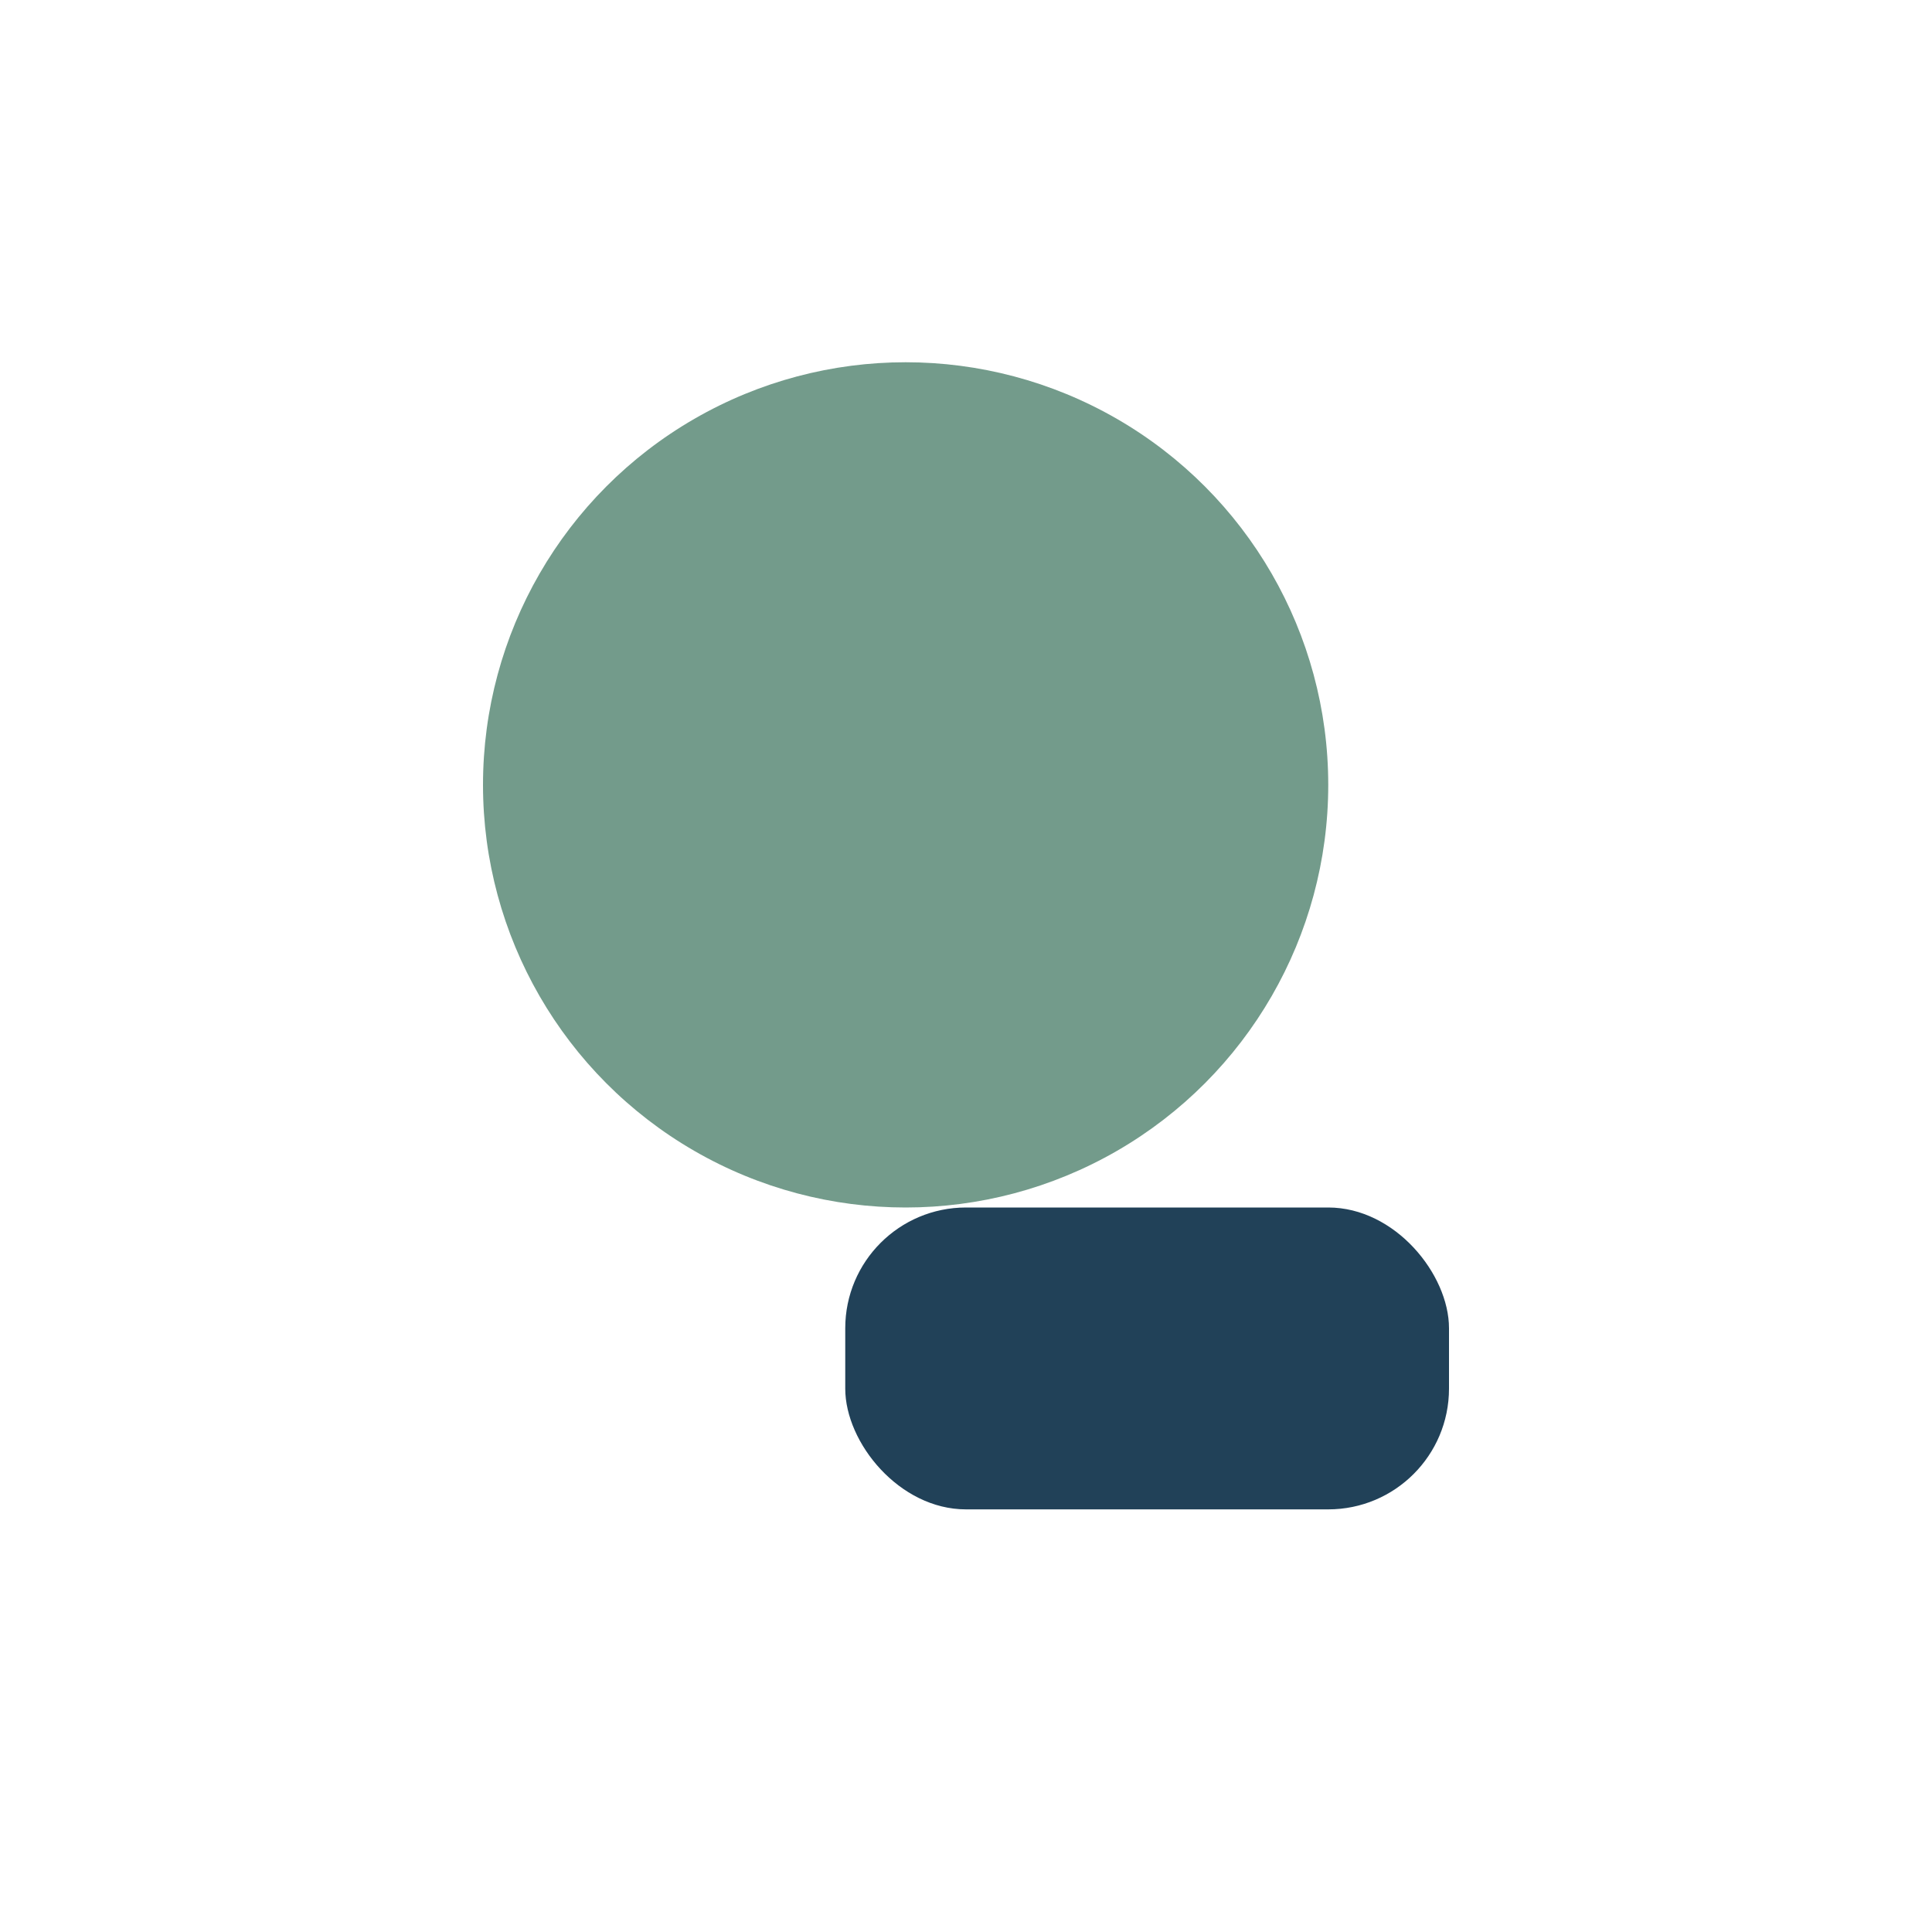
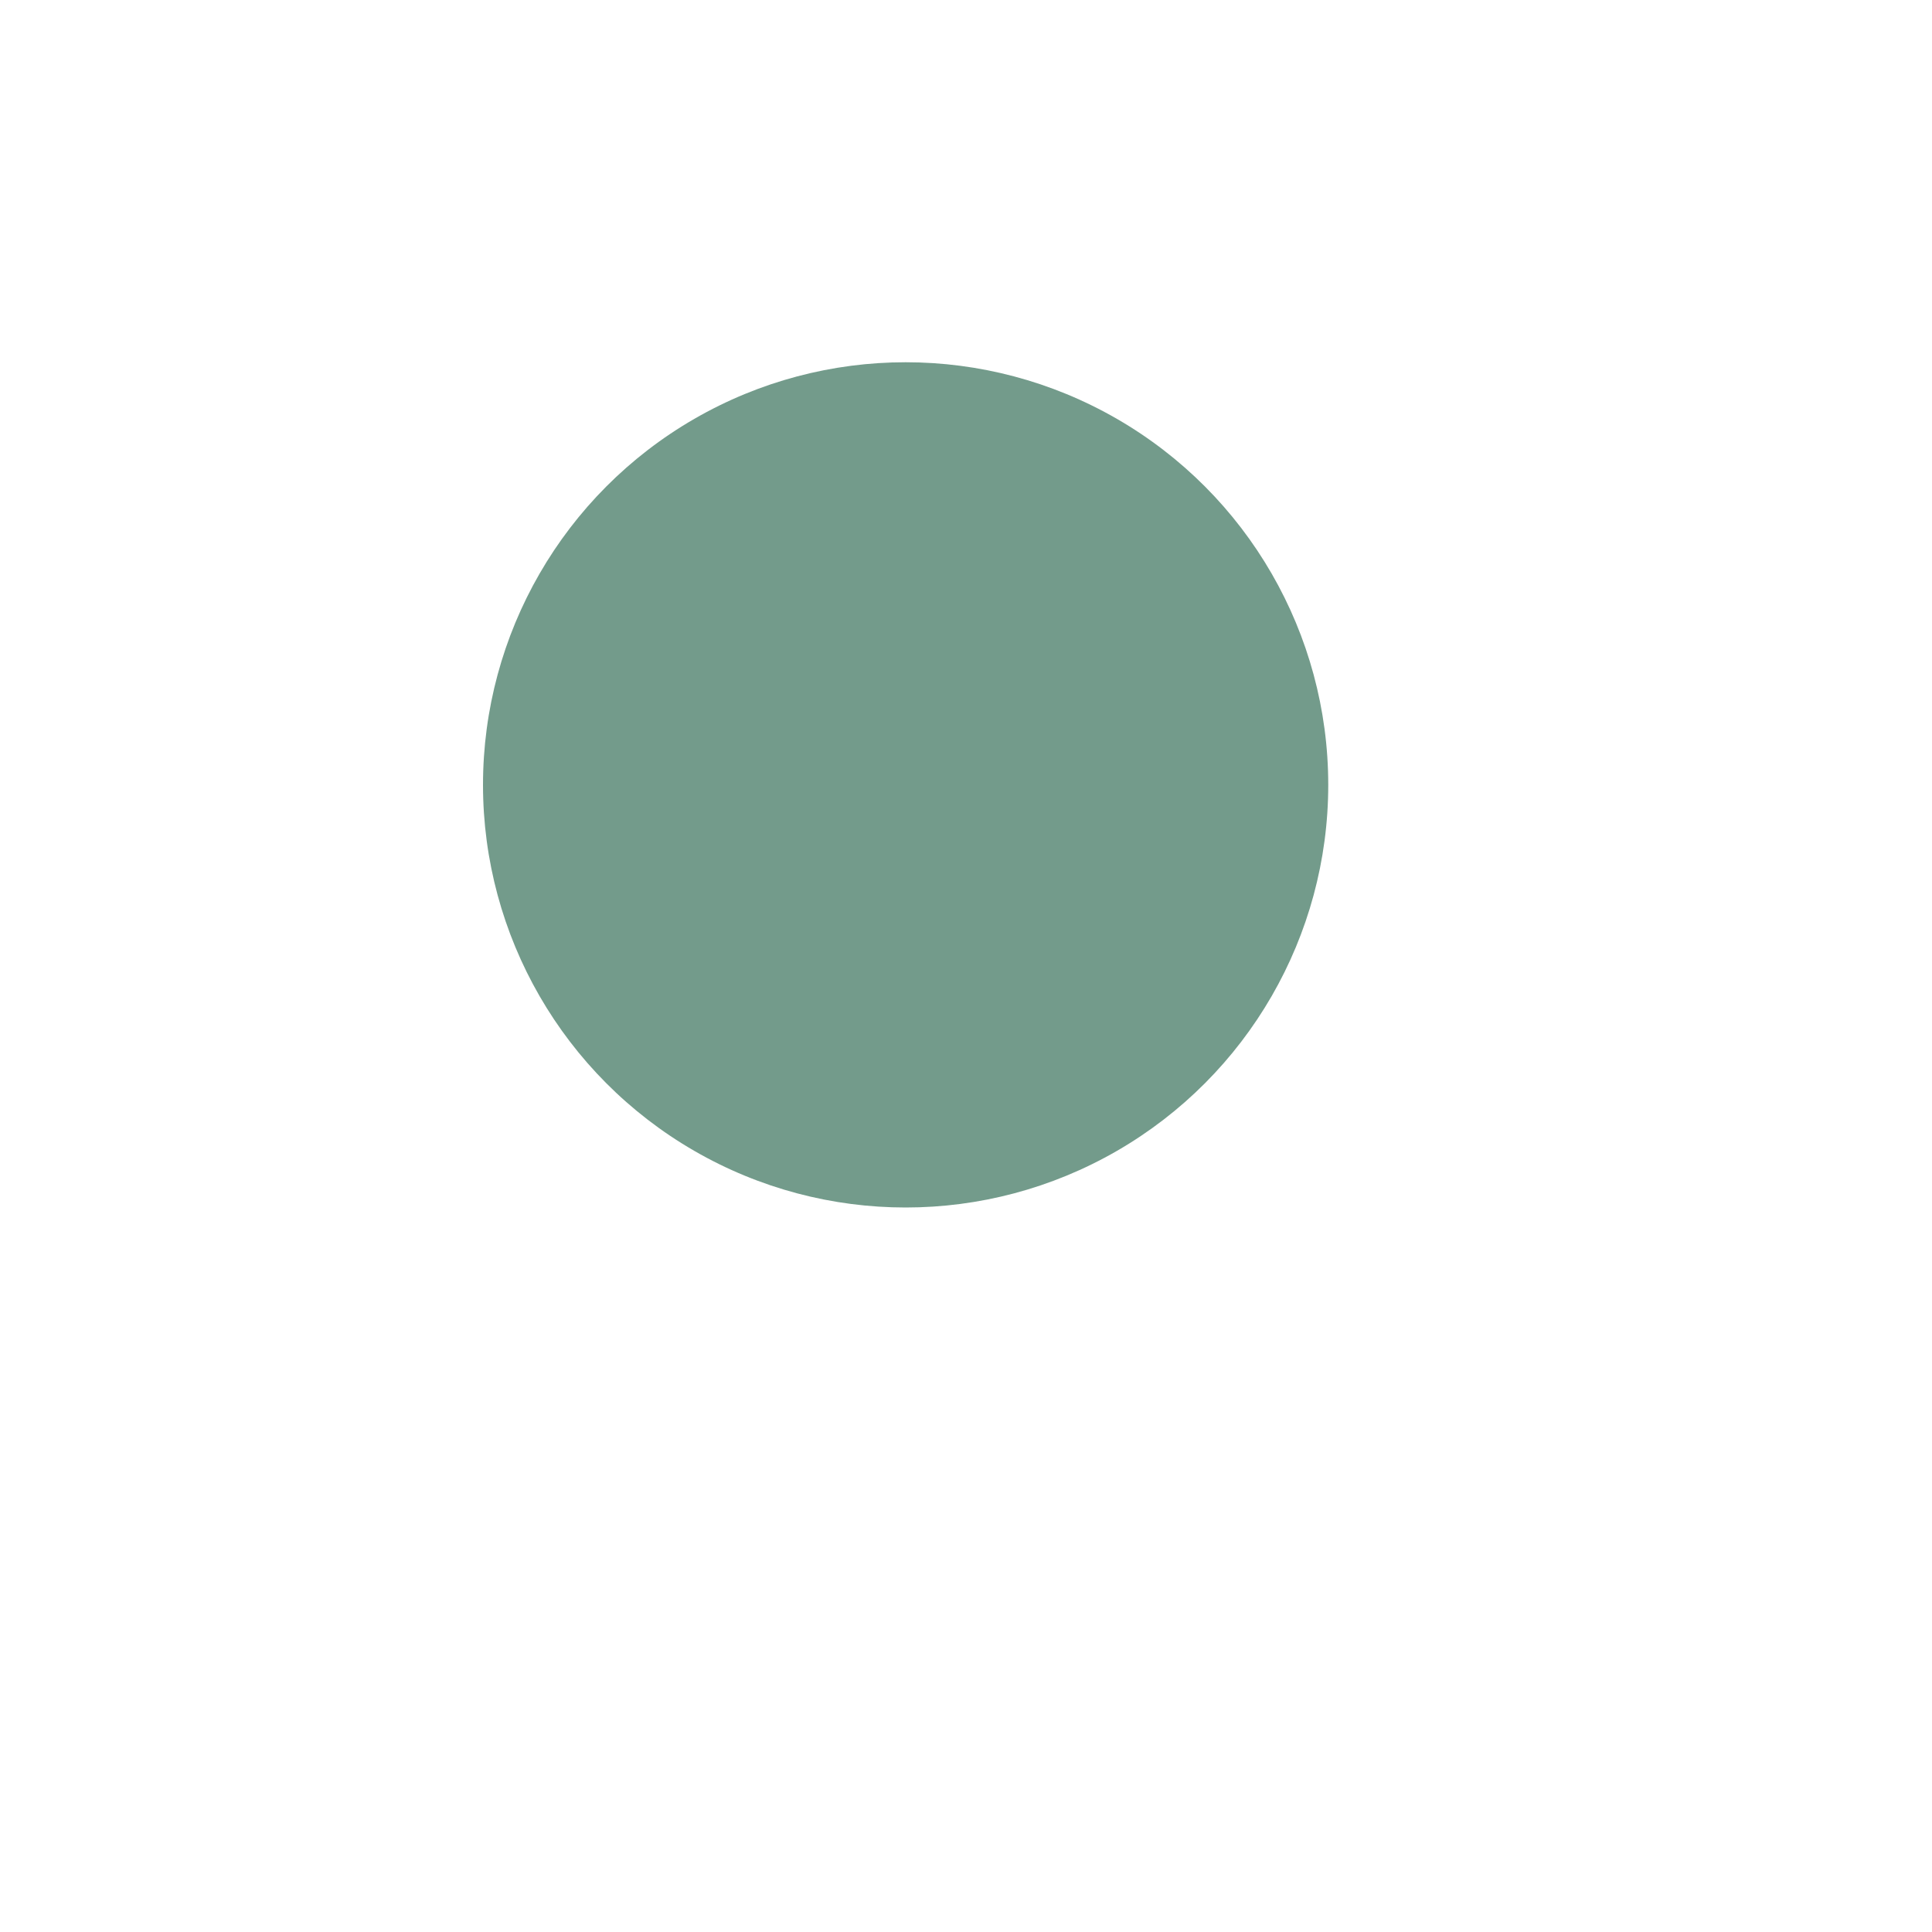
<svg xmlns="http://www.w3.org/2000/svg" width="32" height="32" viewBox="0 0 32 32">
  <circle cx="15" cy="13" r="7" fill="#739B8B" />
-   <rect x="14" y="20" width="10" height="5" rx="2" fill="#214158" />
</svg>